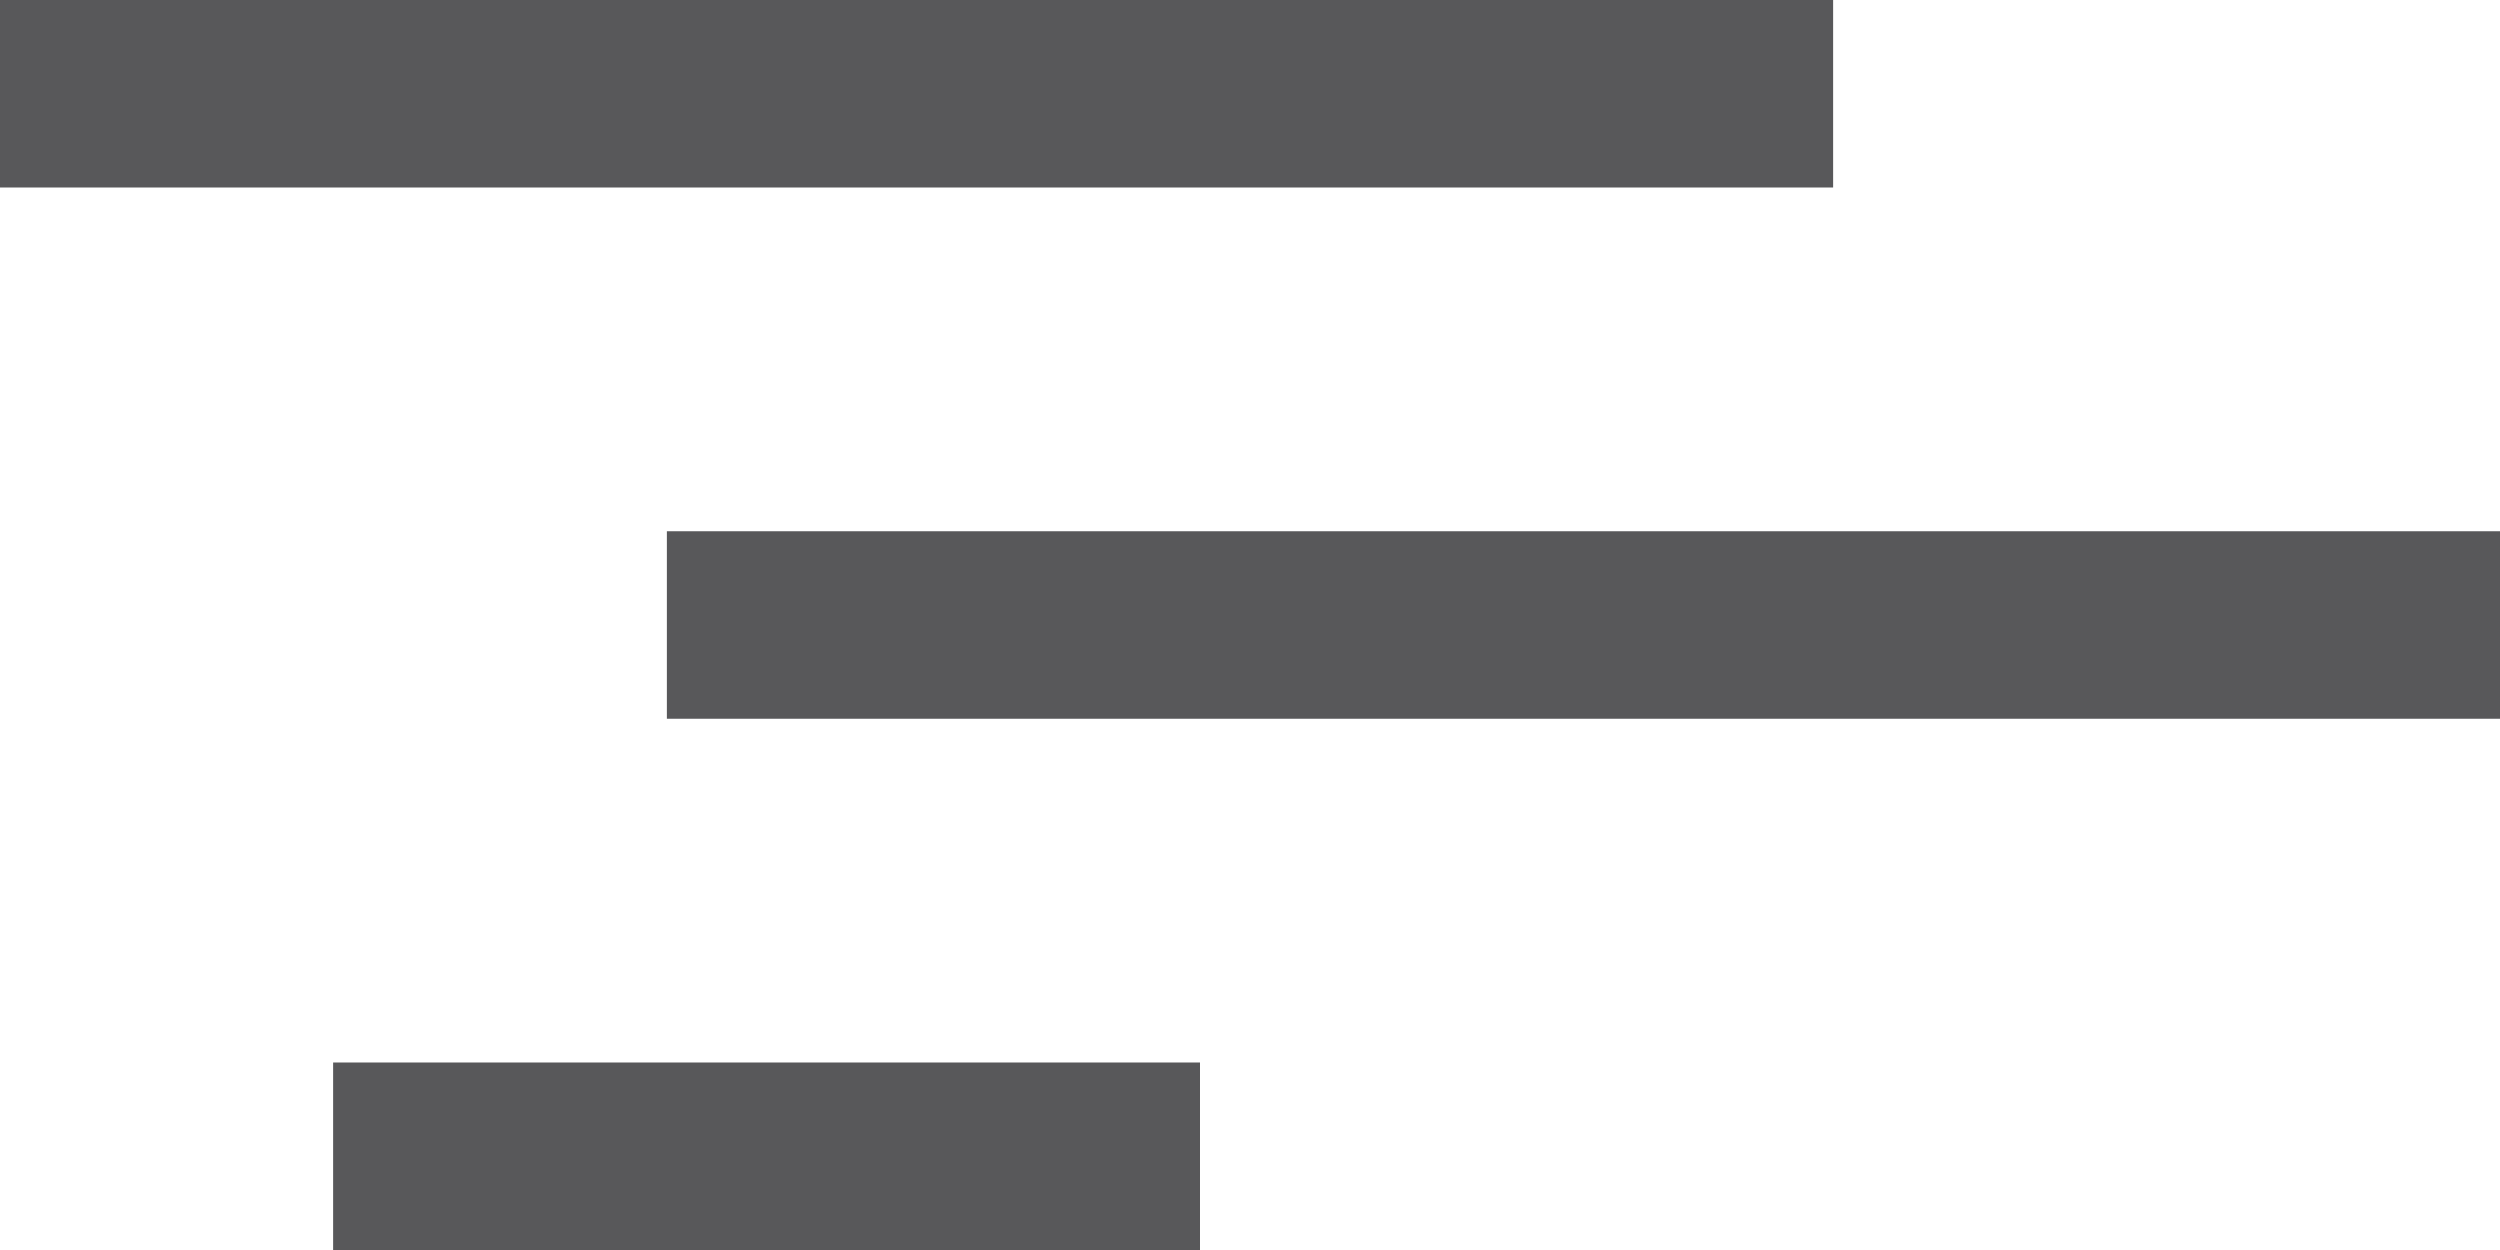
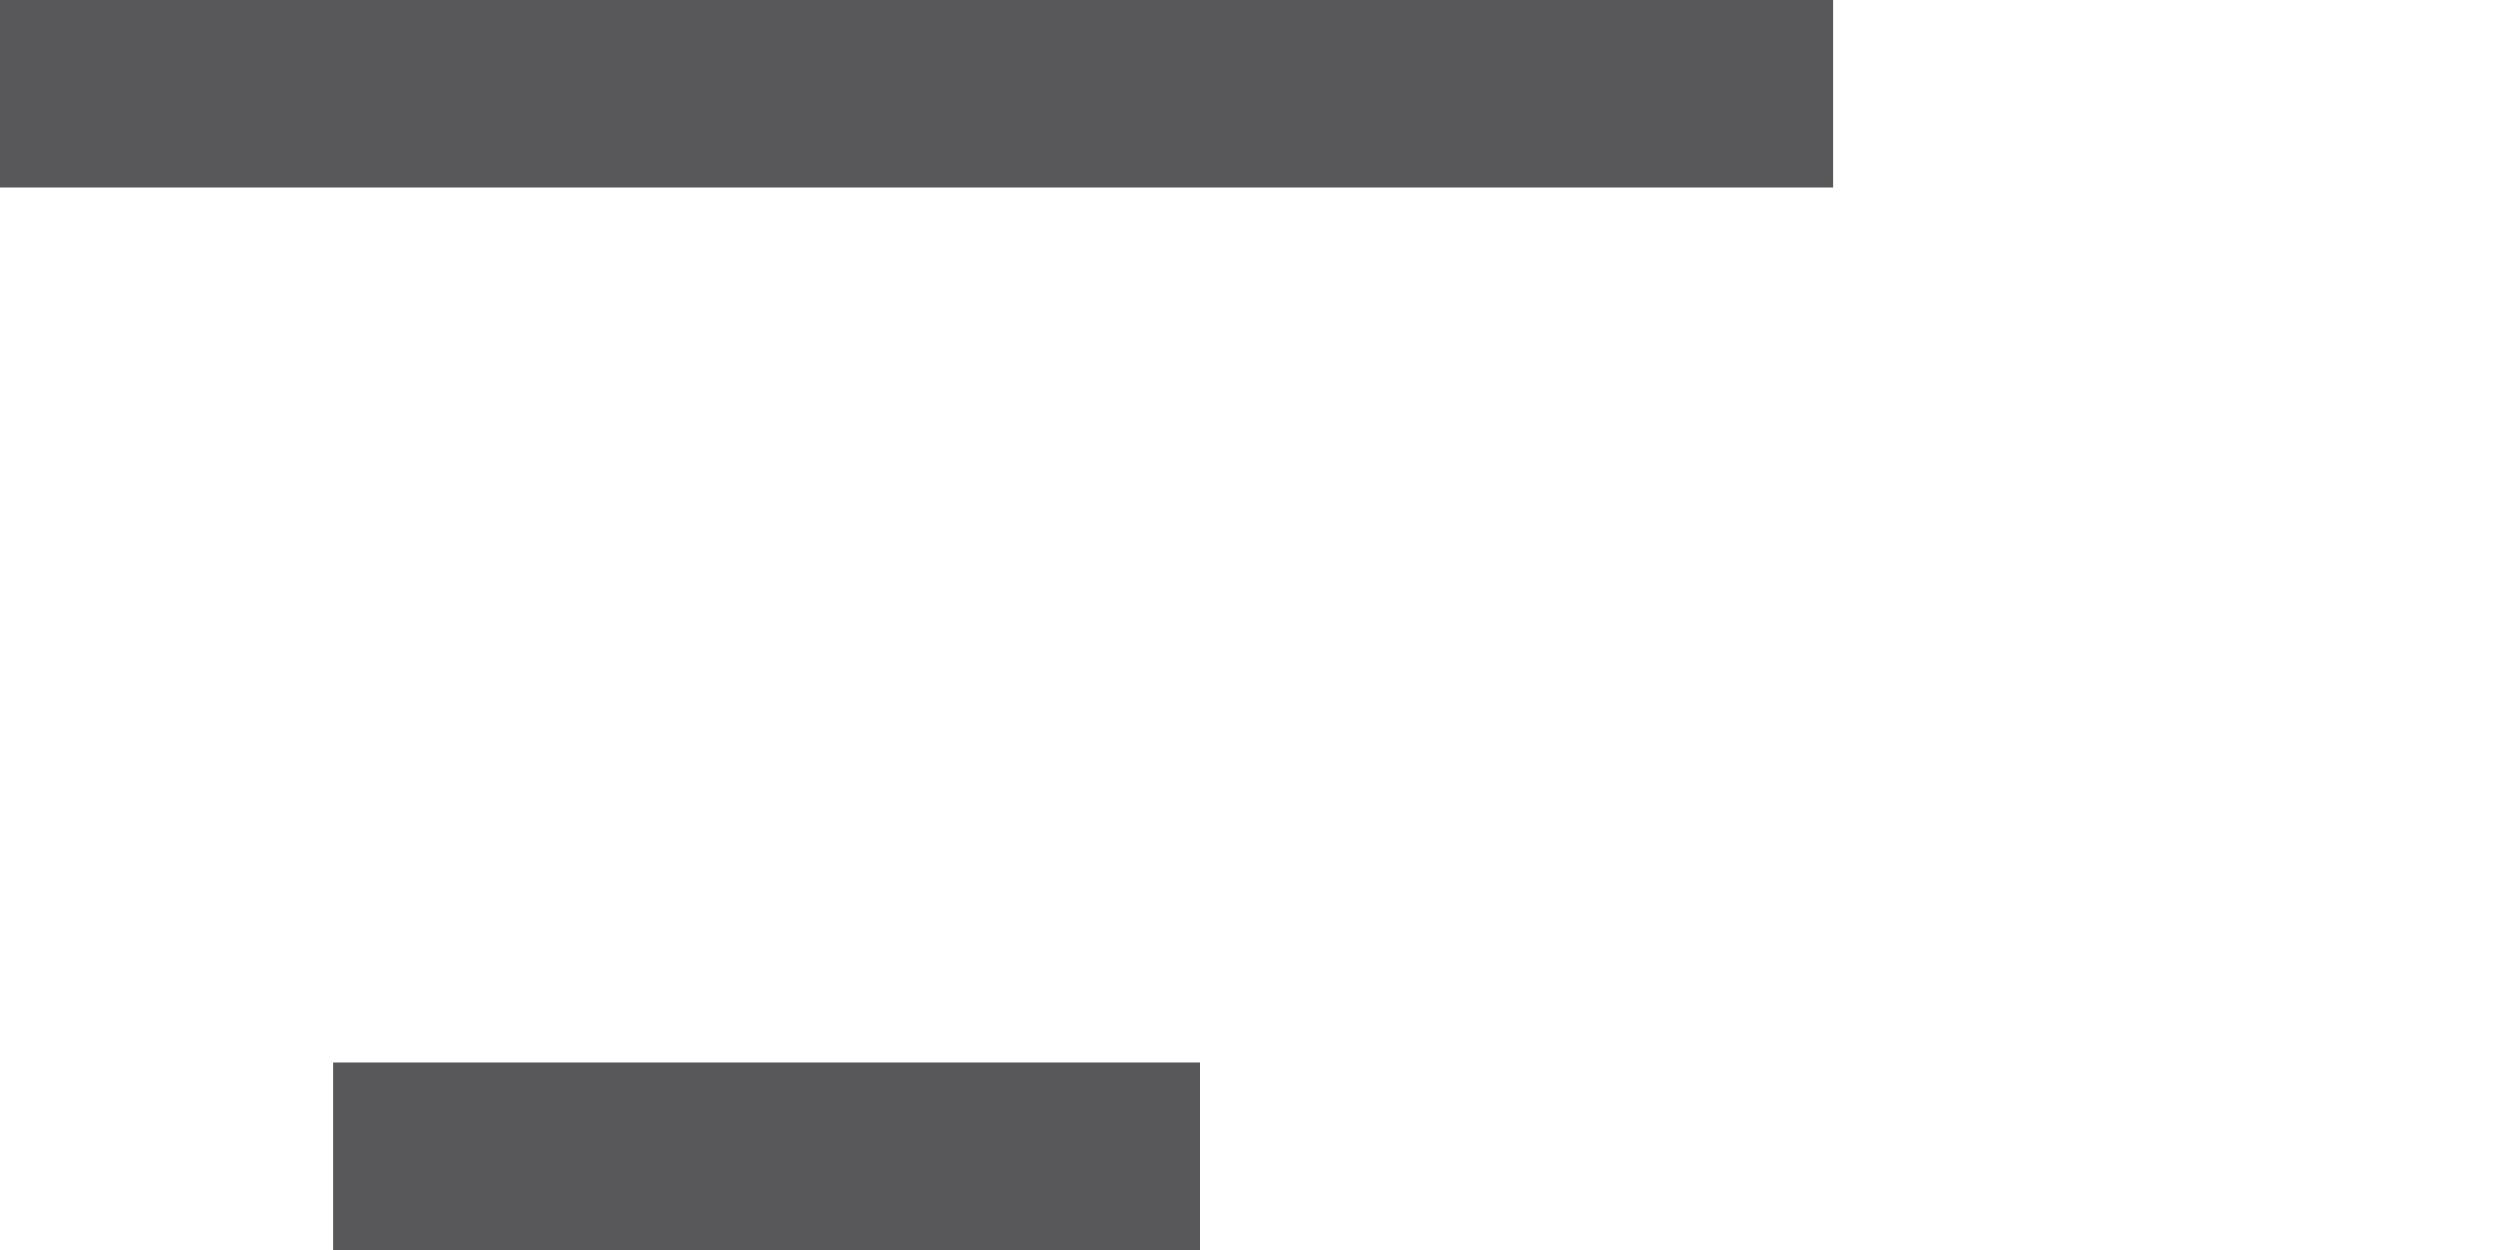
<svg xmlns="http://www.w3.org/2000/svg" version="1.1" id="Ebene_1" x="0px" y="0px" width="40px" height="20px" viewBox="0 0 40 20" style="enable-background:new 0 0 40 20;" xml:space="preserve">
  <style type="text/css">
	.st0{fill:#58585A;}
</style>
  <g>
    <g>
      <rect class="st0" width="29.33" height="3" />
    </g>
    <g>
-       <rect x="10.67" y="8.5" class="st0" width="29.33" height="3" />
-     </g>
+       </g>
    <g>
      <rect x="5.33" y="17" class="st0" width="13.87" height="3" />
    </g>
  </g>
</svg>